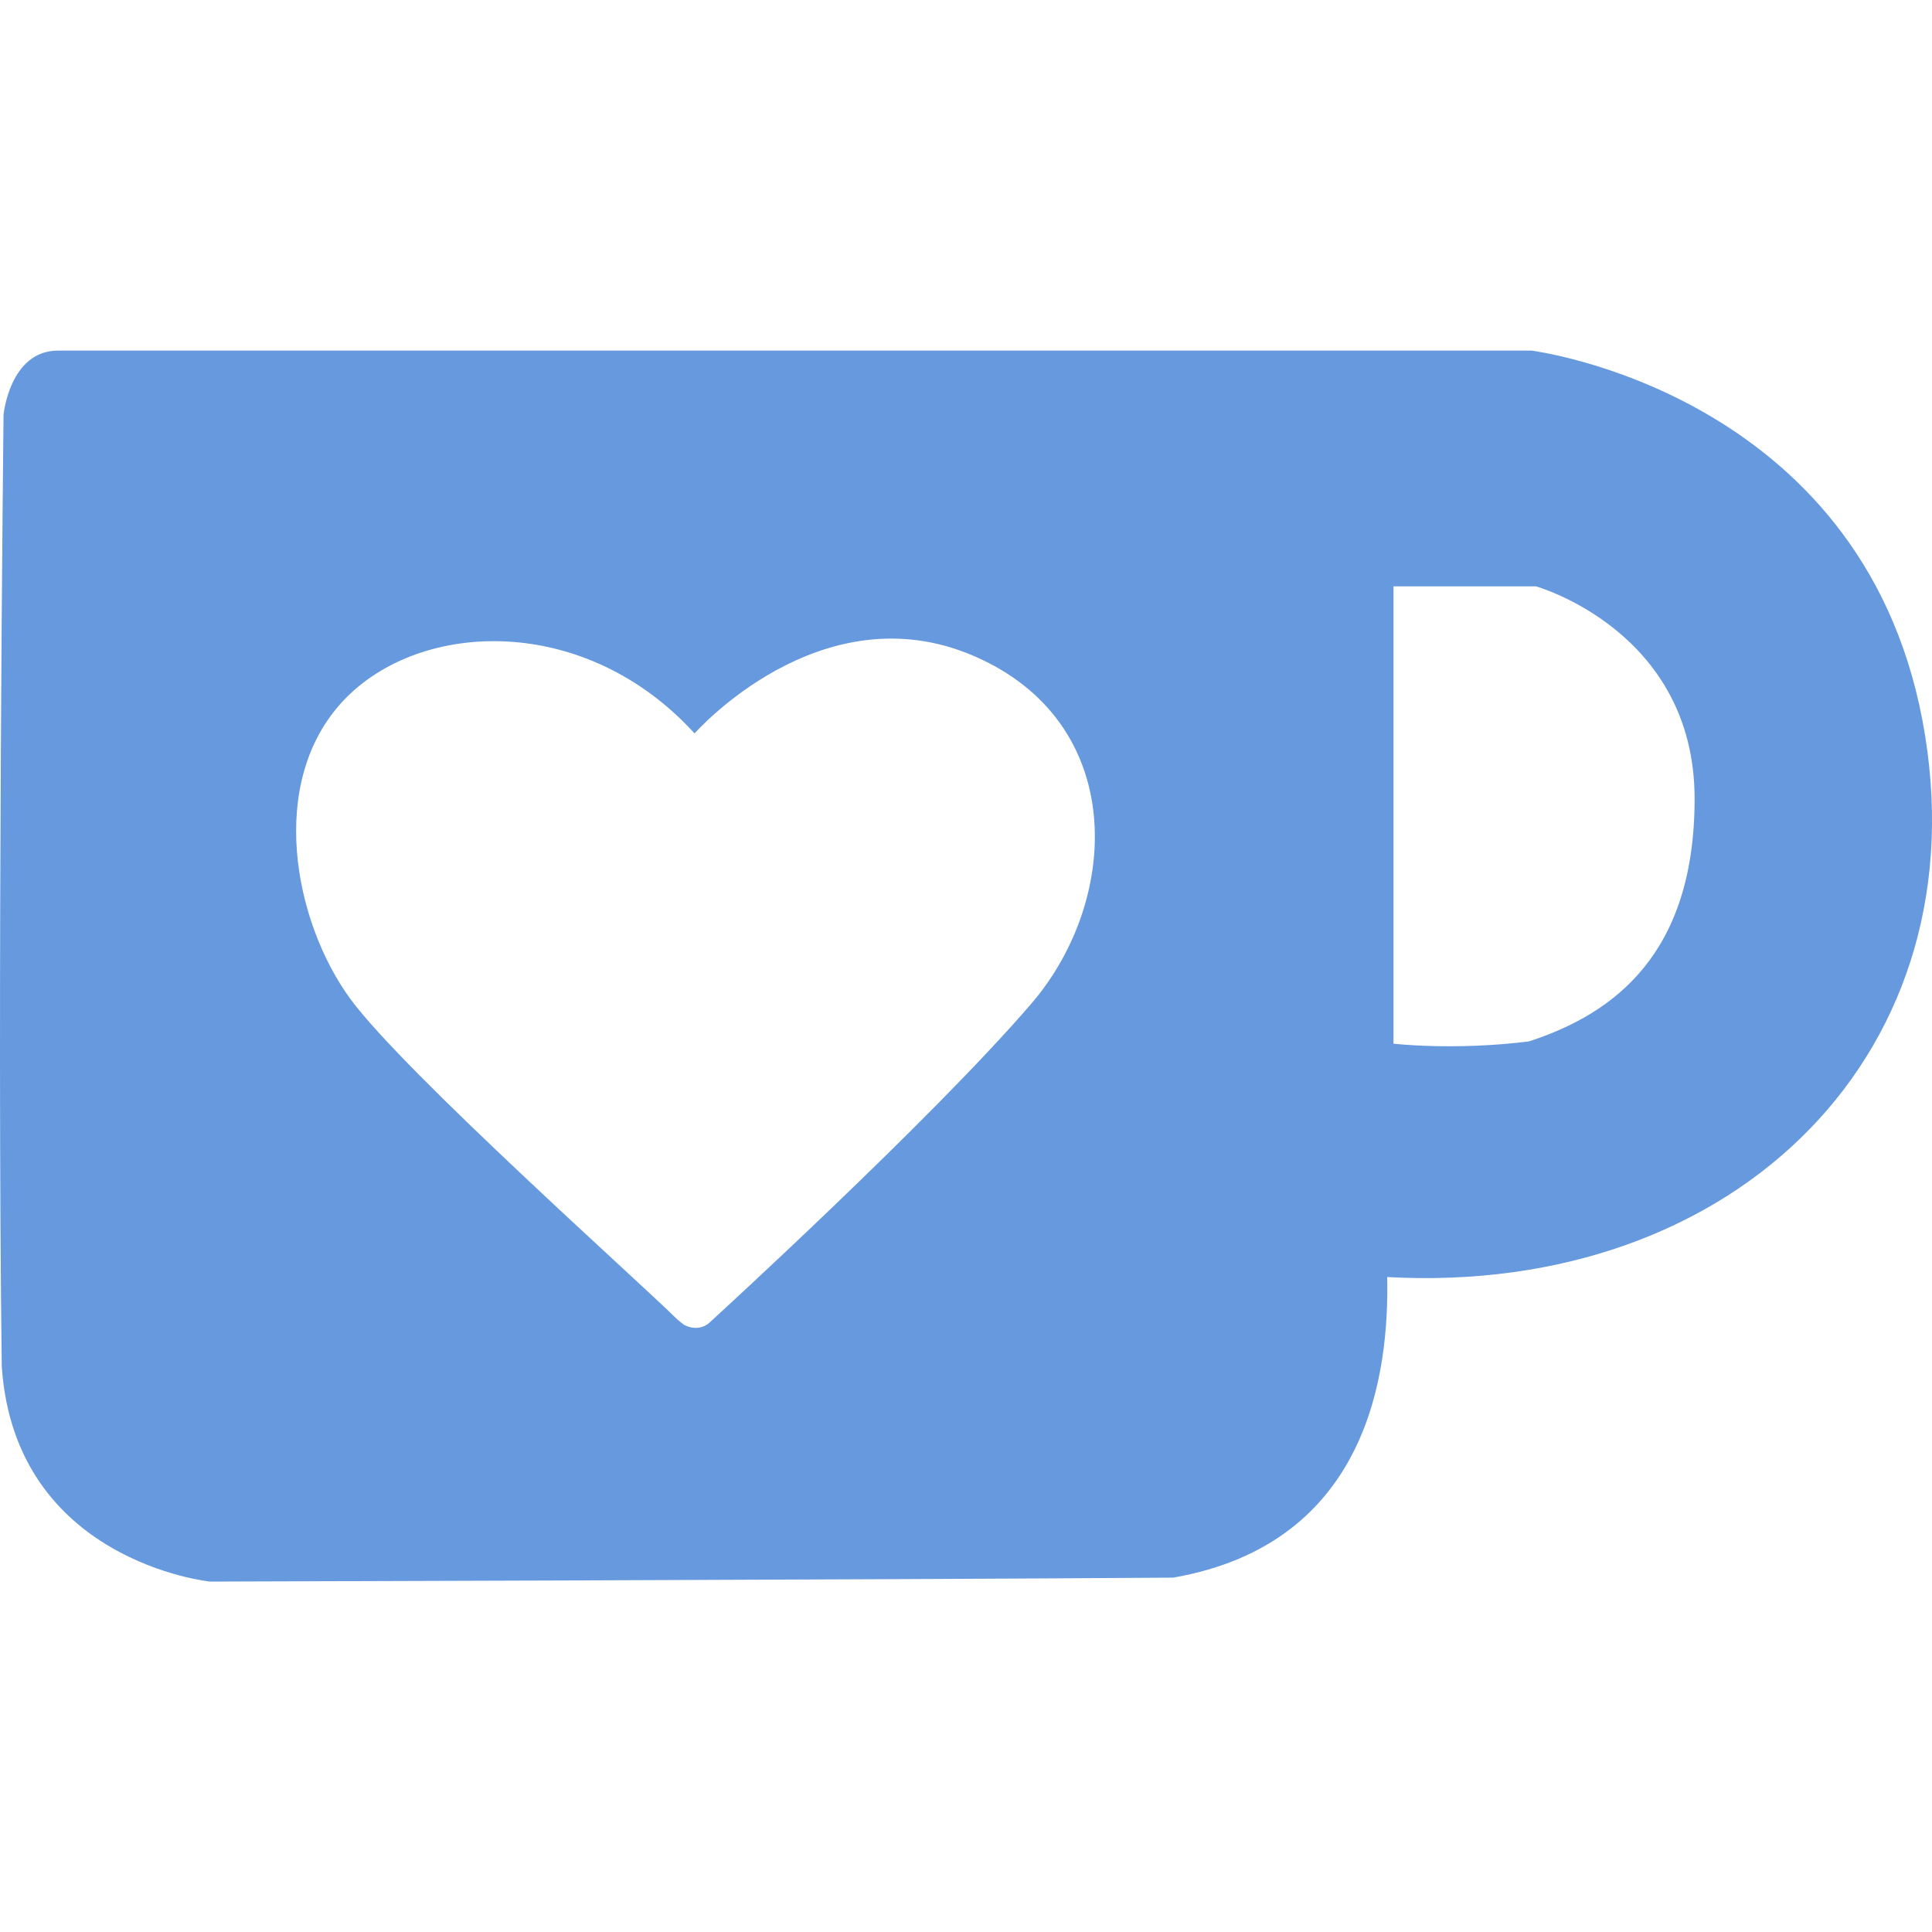
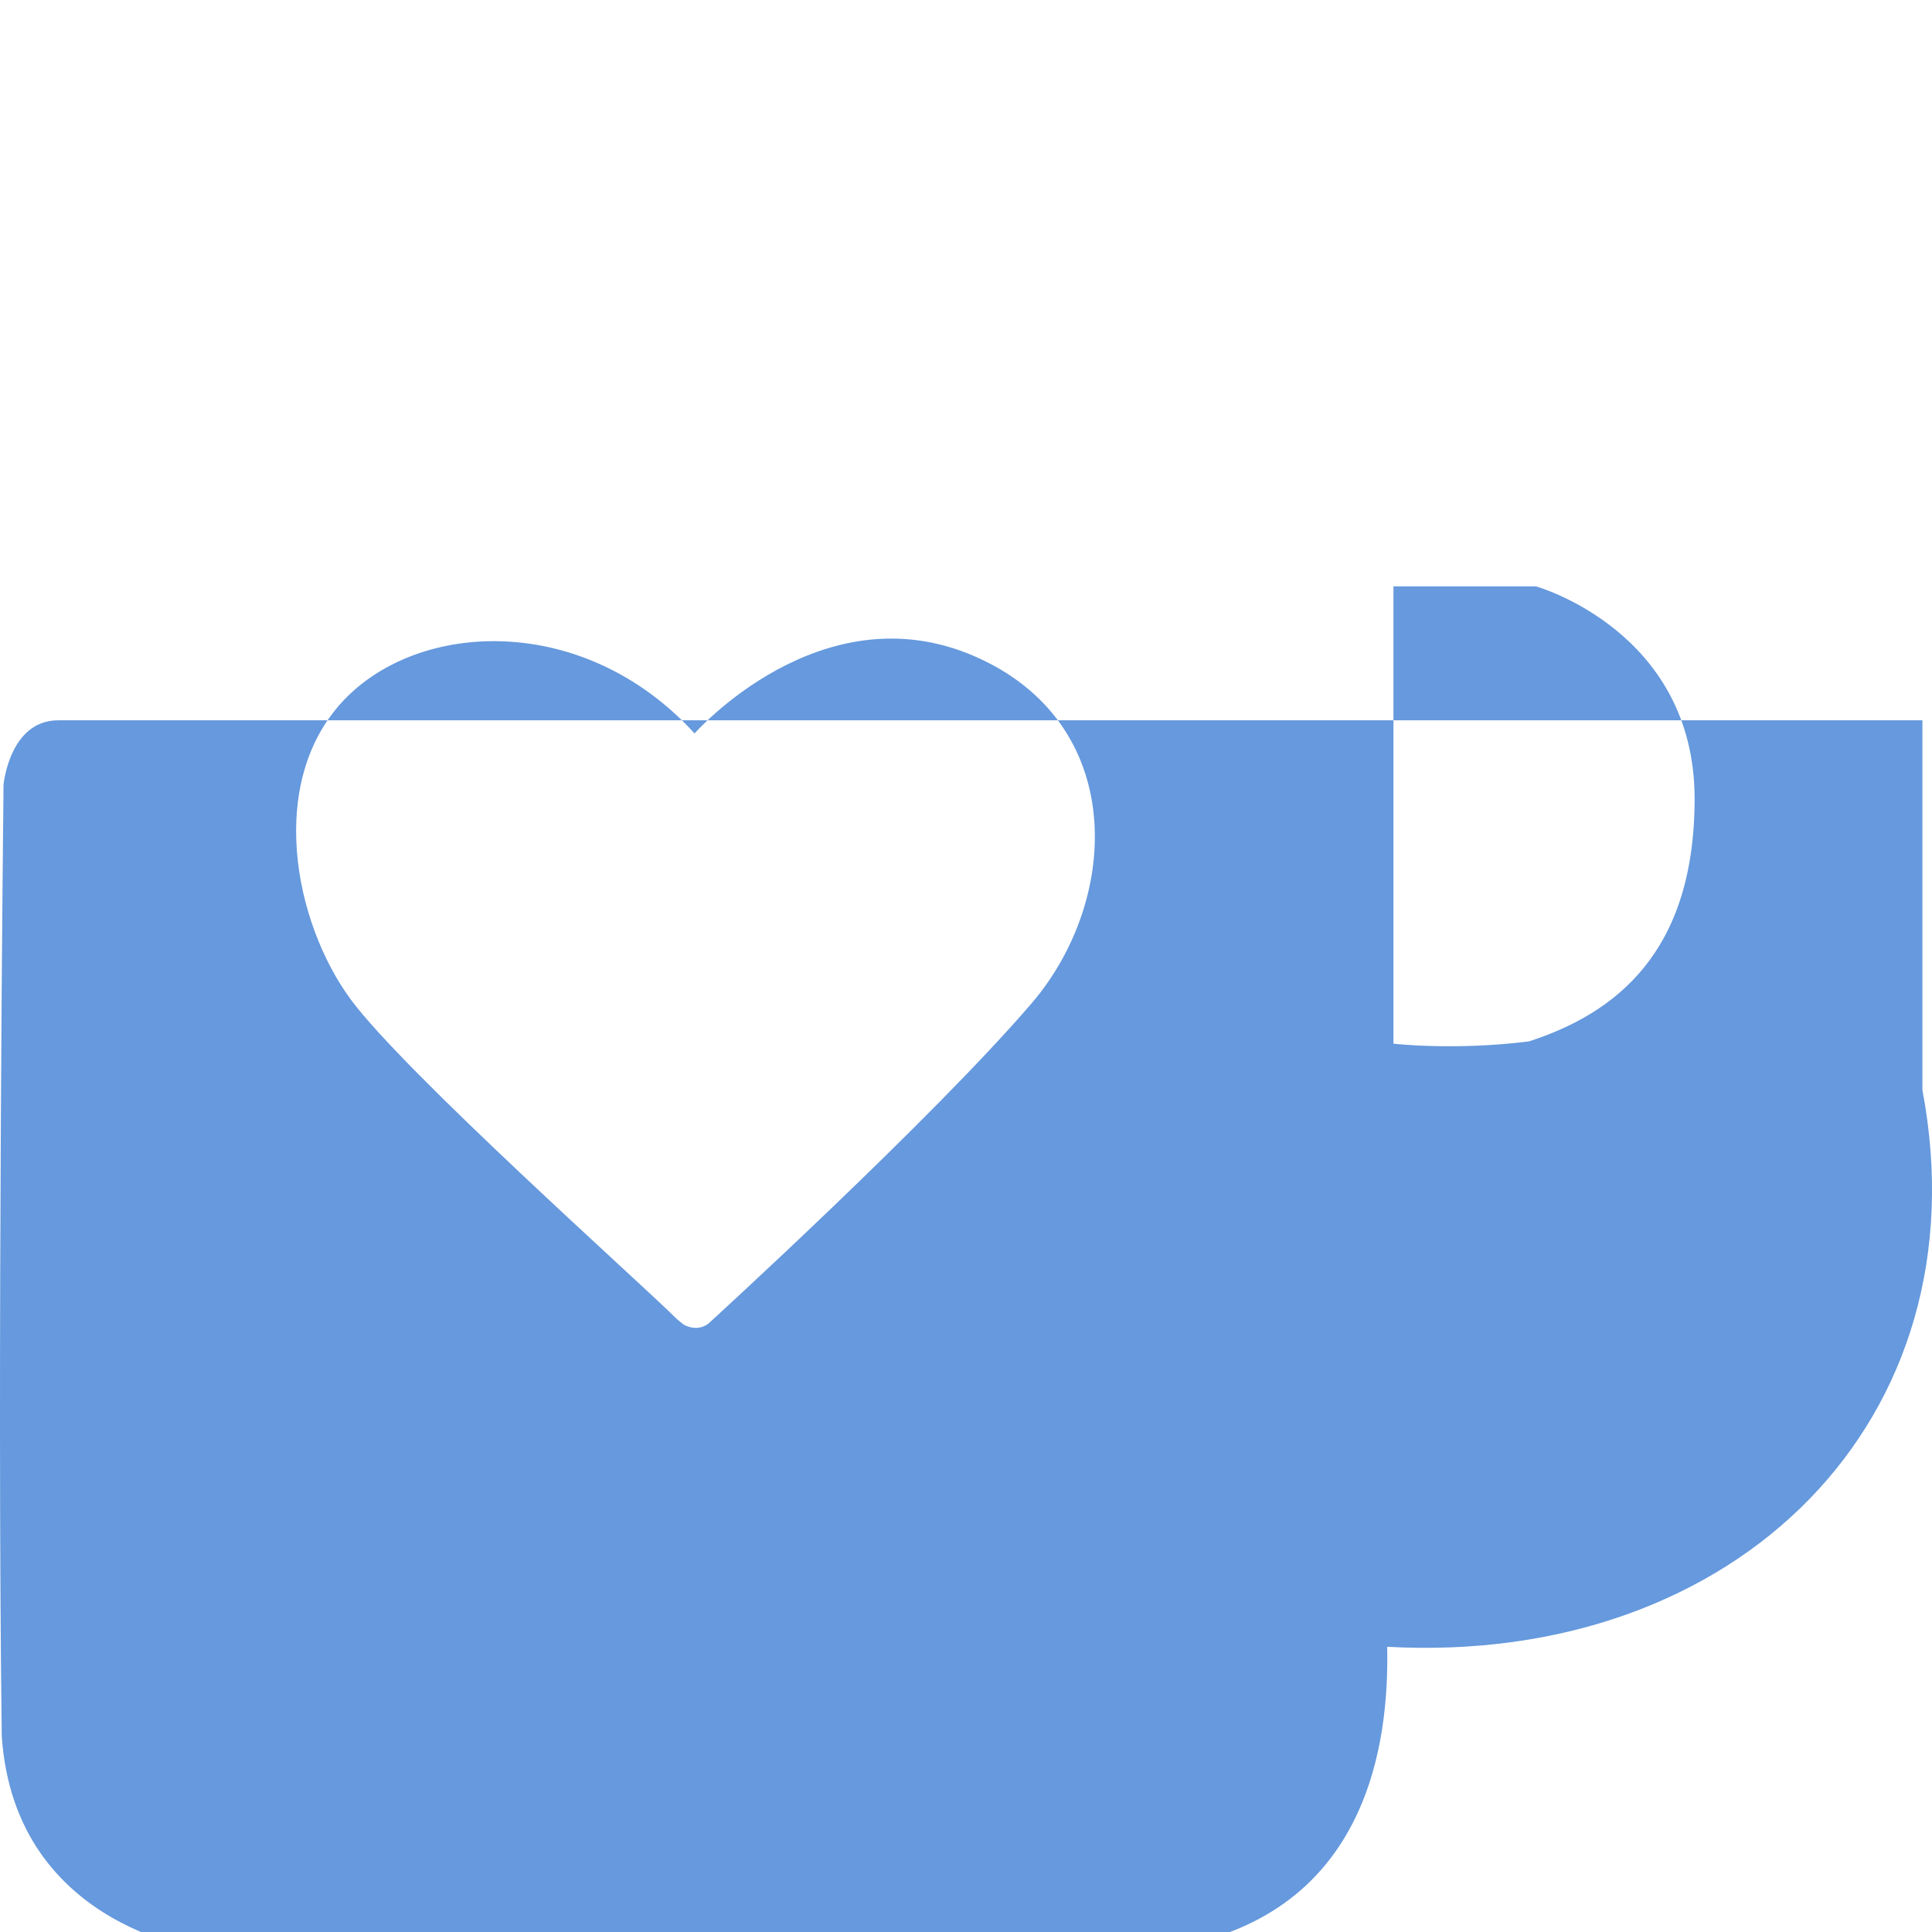
<svg xmlns="http://www.w3.org/2000/svg" role="img" width="32px" height="32px" viewBox="0 0 24 24">
  <title>Ko-fi</title>
-   <path fill="#69d84" d="M23.881 8.948c-.773-4.085-4.859-4.593-4.859-4.593H.723c-.604 0-.679.798-.679.798s-.082 7.324-.022 11.822c.164 2.424 2.586 2.672 2.586 2.672s8.267-.023 11.966-.049c2.438-.426 2.683-2.566 2.658-3.734 4.352.24 7.422-2.831 6.649-6.916zm-11.062 3.511c-1.246 1.453-4.011 3.976-4.011 3.976s-.121.119-.31.023c-.076-.057-.108-.09-.108-.09-.443-.441-3.368-3.049-4.034-3.954-.709-.965-1.041-2.7-.091-3.71.951-1.01 3.005-1.086 4.363.407 0 0 1.565-1.782 3.468-.963 1.904.82 1.832 3.011.723 4.311zm6.173.478c-.928.116-1.682.028-1.682.028V7.284h1.77s1.971.551 1.971 2.638c0 1.913-.985 2.667-2.059 3.015z" />
+   <path fill="#69d84" d="M23.881 8.948H.723c-.604 0-.679.798-.679.798s-.082 7.324-.022 11.822c.164 2.424 2.586 2.672 2.586 2.672s8.267-.023 11.966-.049c2.438-.426 2.683-2.566 2.658-3.734 4.352.24 7.422-2.831 6.649-6.916zm-11.062 3.511c-1.246 1.453-4.011 3.976-4.011 3.976s-.121.119-.31.023c-.076-.057-.108-.09-.108-.09-.443-.441-3.368-3.049-4.034-3.954-.709-.965-1.041-2.7-.091-3.71.951-1.01 3.005-1.086 4.363.407 0 0 1.565-1.782 3.468-.963 1.904.82 1.832 3.011.723 4.311zm6.173.478c-.928.116-1.682.028-1.682.028V7.284h1.77s1.971.551 1.971 2.638c0 1.913-.985 2.667-2.059 3.015z" />
</svg>